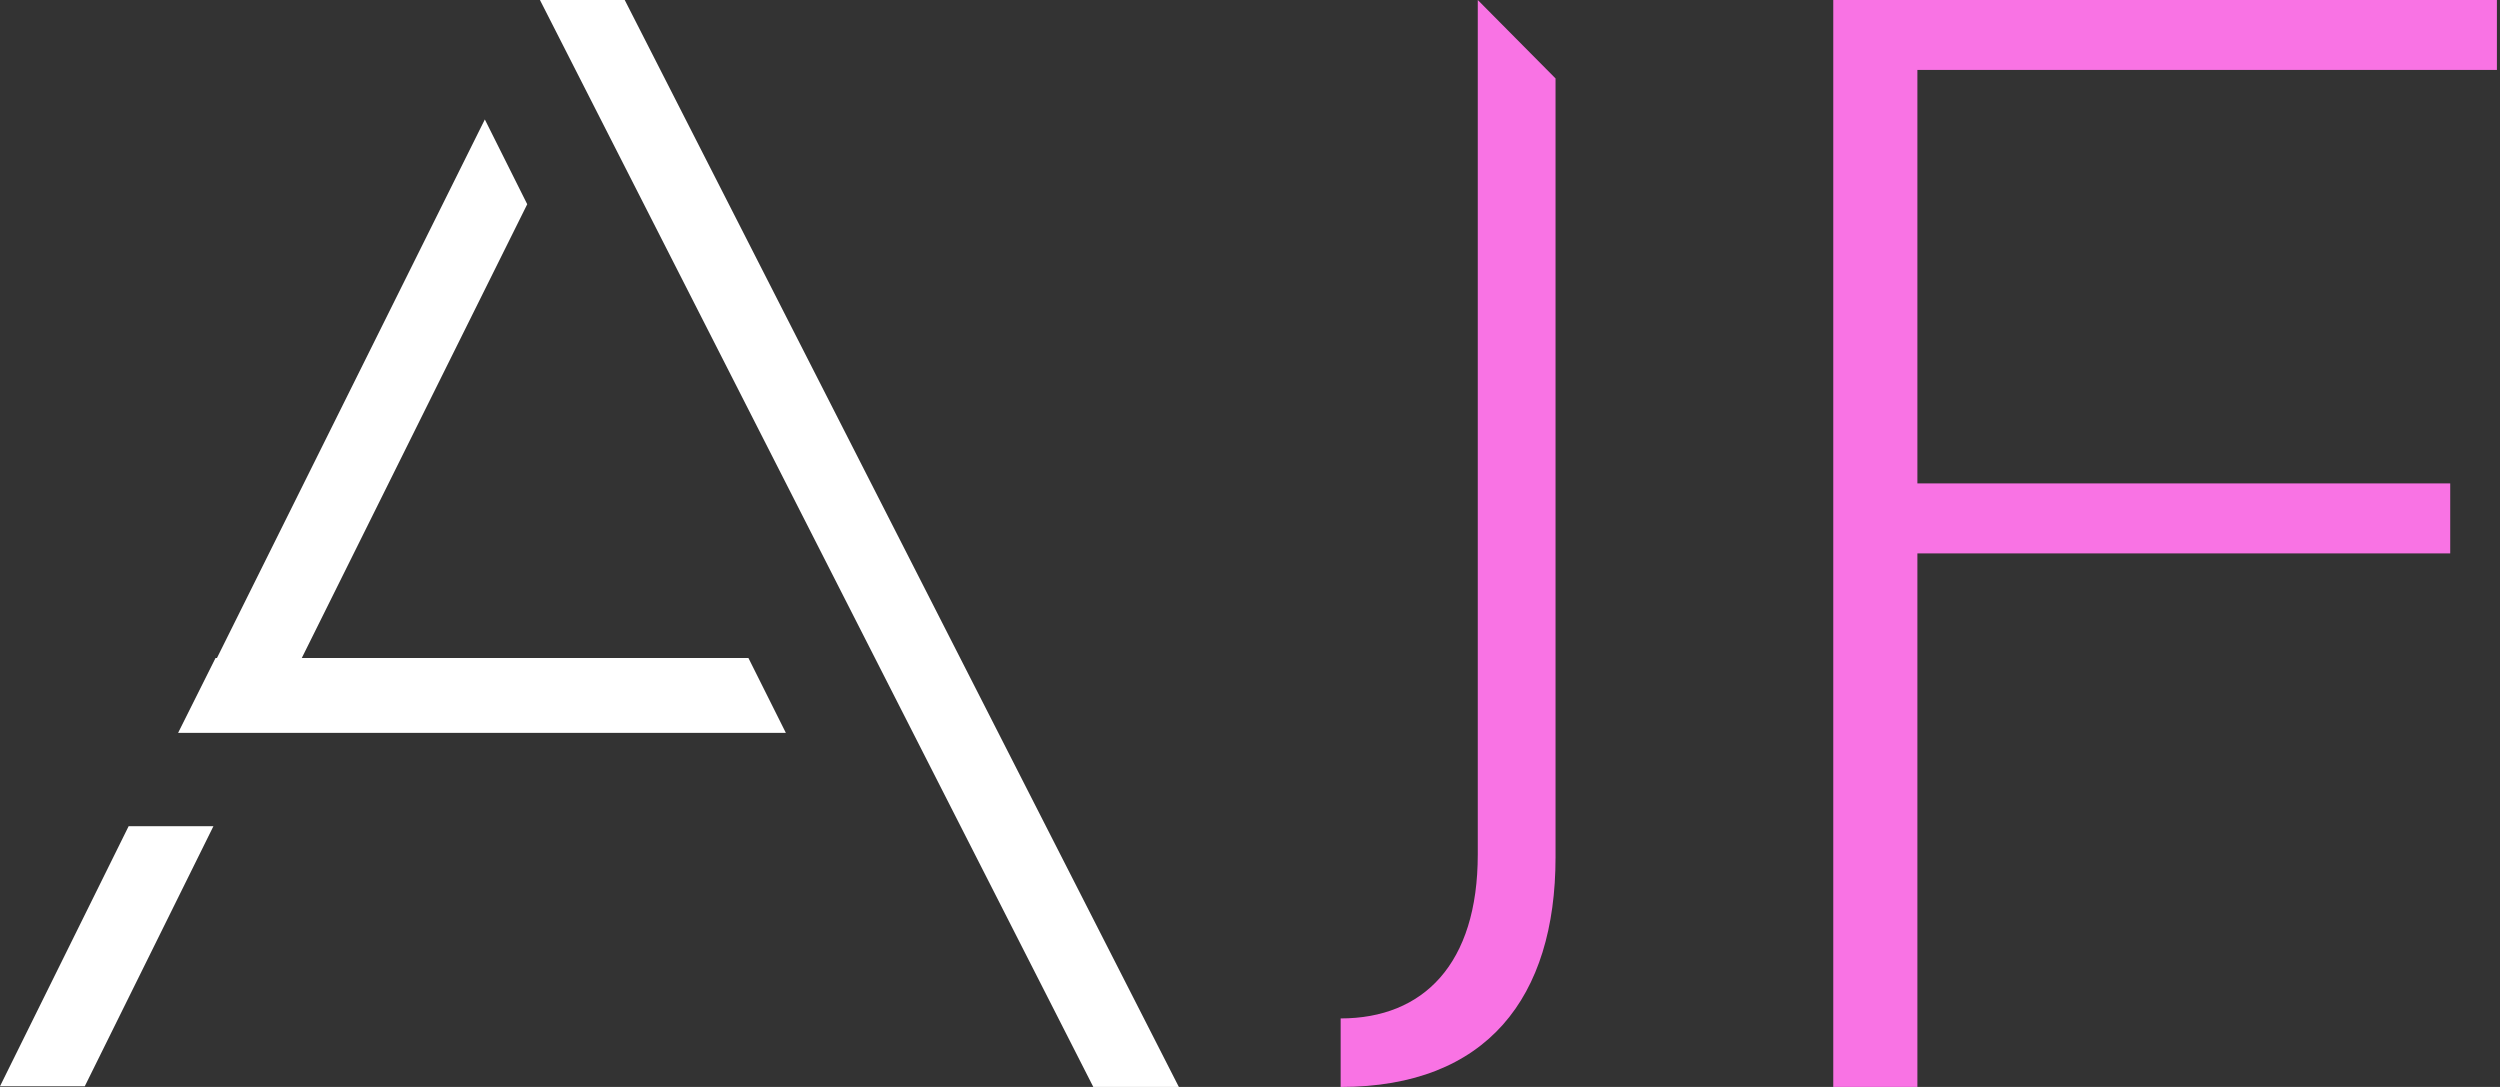
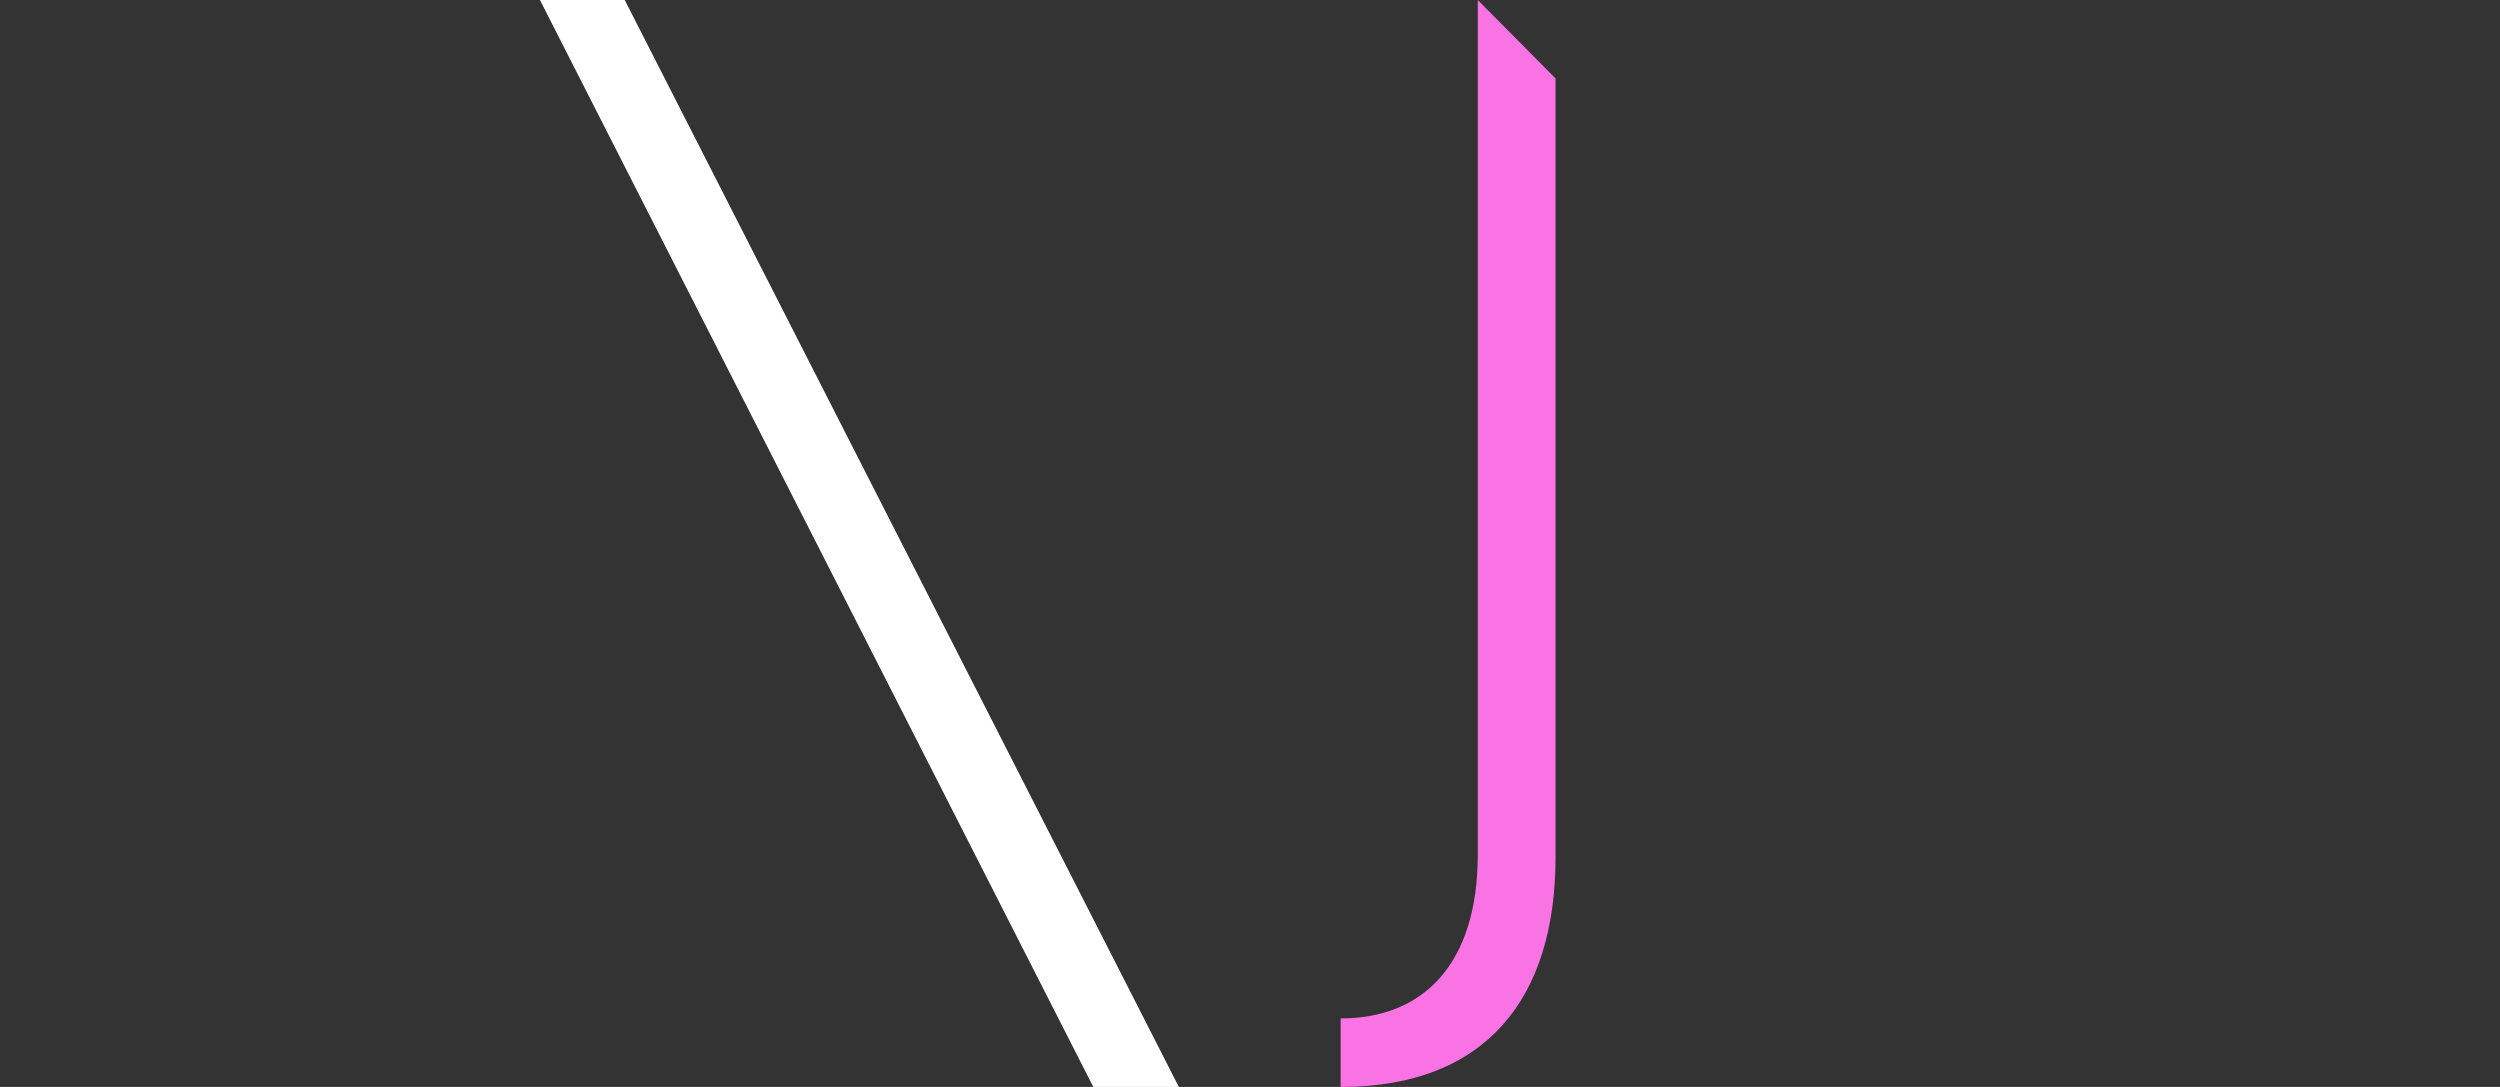
<svg xmlns="http://www.w3.org/2000/svg" width="46" height="20" viewBox="0 0 46 20" fill="none">
  <rect x="0" y="0" width="46" height="20" fill="#333333" stroke="none" />
  <path d="M27.191 0L28.622 1.443V15.774C28.622 18.349 27.36 20 24.668 20V18.739C26.19 18.739 27.191 17.737 27.191 15.722V0Z" fill="#F973E4" />
-   <path fill-rule="evenodd" clip-rule="evenodd" d="M0 19.987H1.56L3.927 15.202H2.367L0 19.987Z" fill="white" />
  <path fill-rule="evenodd" clip-rule="evenodd" d="M9.935 9.56926e-10L20.117 20H21.691L11.495 9.56926e-10H9.935Z" fill="white" />
-   <path fill-rule="evenodd" clip-rule="evenodd" d="M5.553 12.107L9.701 3.758L8.921 2.198L3.992 12.107H3.966L3.277 13.485H14.46L13.771 12.107H5.553Z" fill="white" />
-   <path d="M45.943 0V1.287H35.28V8.895H45.084V10.182H35.28V20H33.732V0H45.943Z" fill="#F973E4" />
</svg>